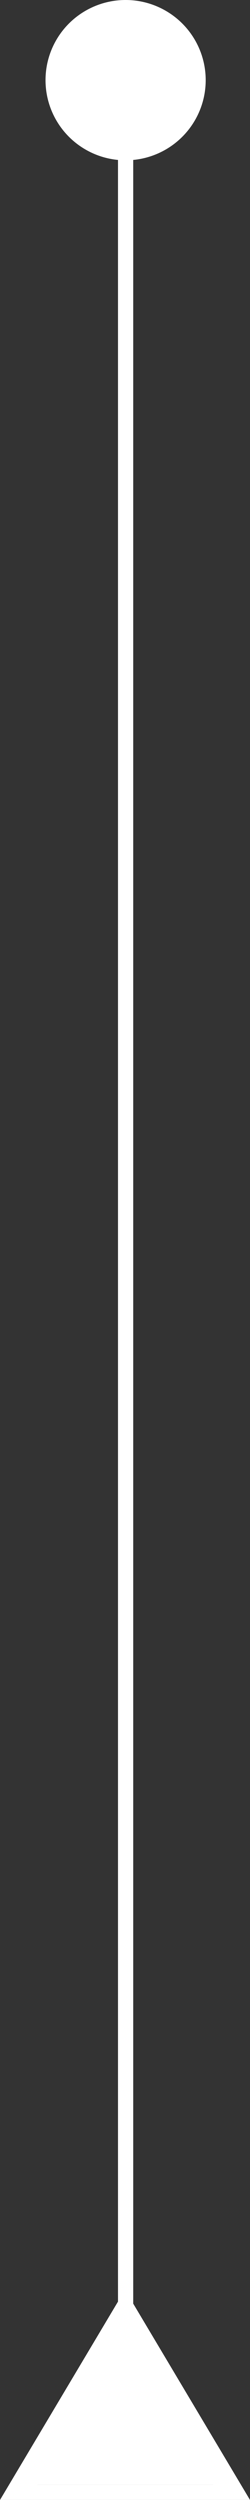
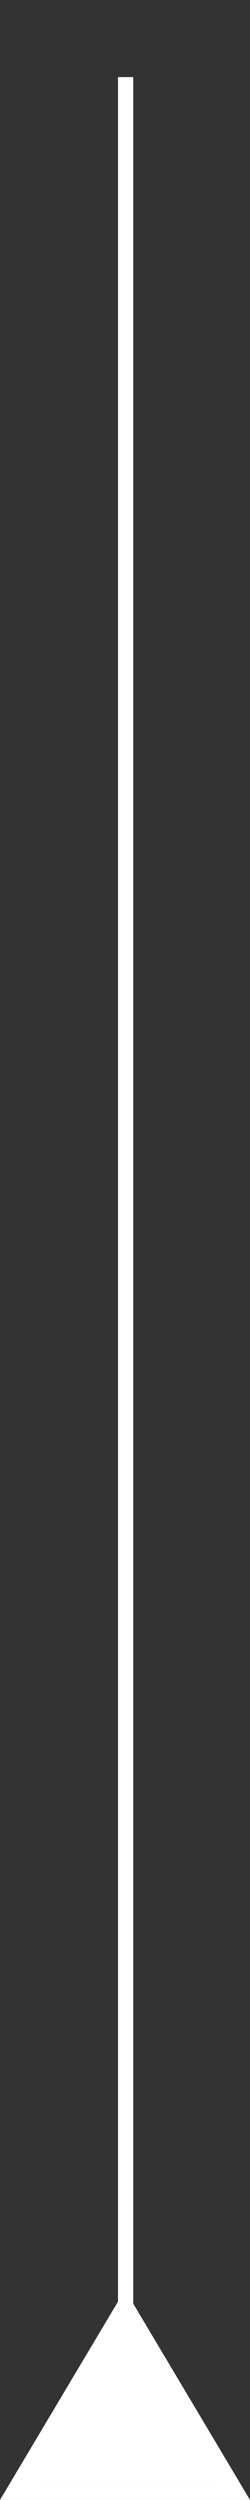
<svg xmlns="http://www.w3.org/2000/svg" viewBox="0 0 16.42 164.06">
  <rect x="0" y="0" width="16.42" height="164.06" fill="#333333" stroke="none" />
  <defs>
    <style>.cls-1{fill:none;stroke:#fff;stroke-miterlimit:10;}.cls-2{fill:#fff;}</style>
  </defs>
  <title>filet02</title>
  <g id="Calque_2" data-name="Calque 2">
    <g id="Calque_1-2" data-name="Calque 1">
      <line class="cls-1" x1="8.25" y1="153.06" x2="8.25" y2="5.06" />
      <polygon class="cls-2" points="15.19 163.06 8.21 151.34 1.23 163.06 15.19 163.06" />
      <path class="cls-2" d="M16.42,164.06,8.21,150.27,0,164.06ZM8.21,153.4,14,163.06H2.46Z" />
-       <circle class="cls-2" cx="8.25" cy="5.26" r="5.26" />
    </g>
  </g>
</svg>